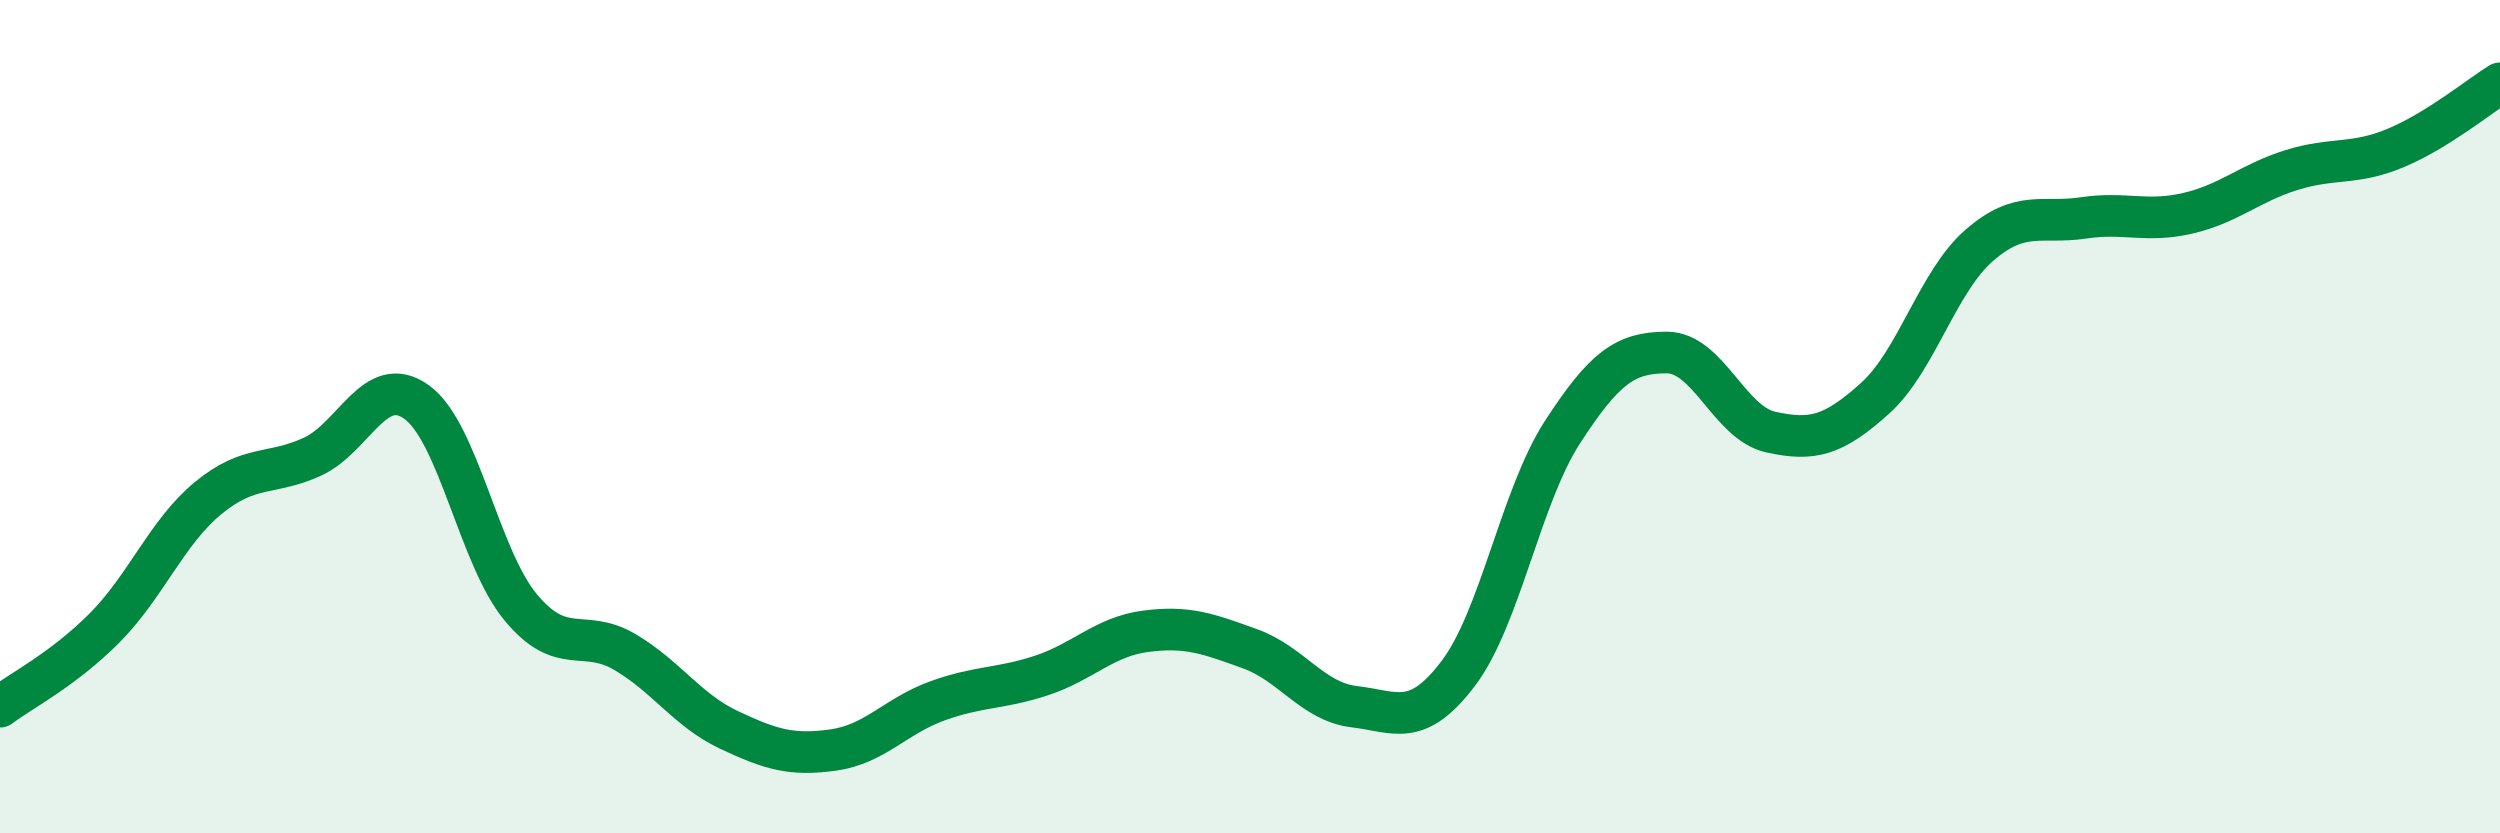
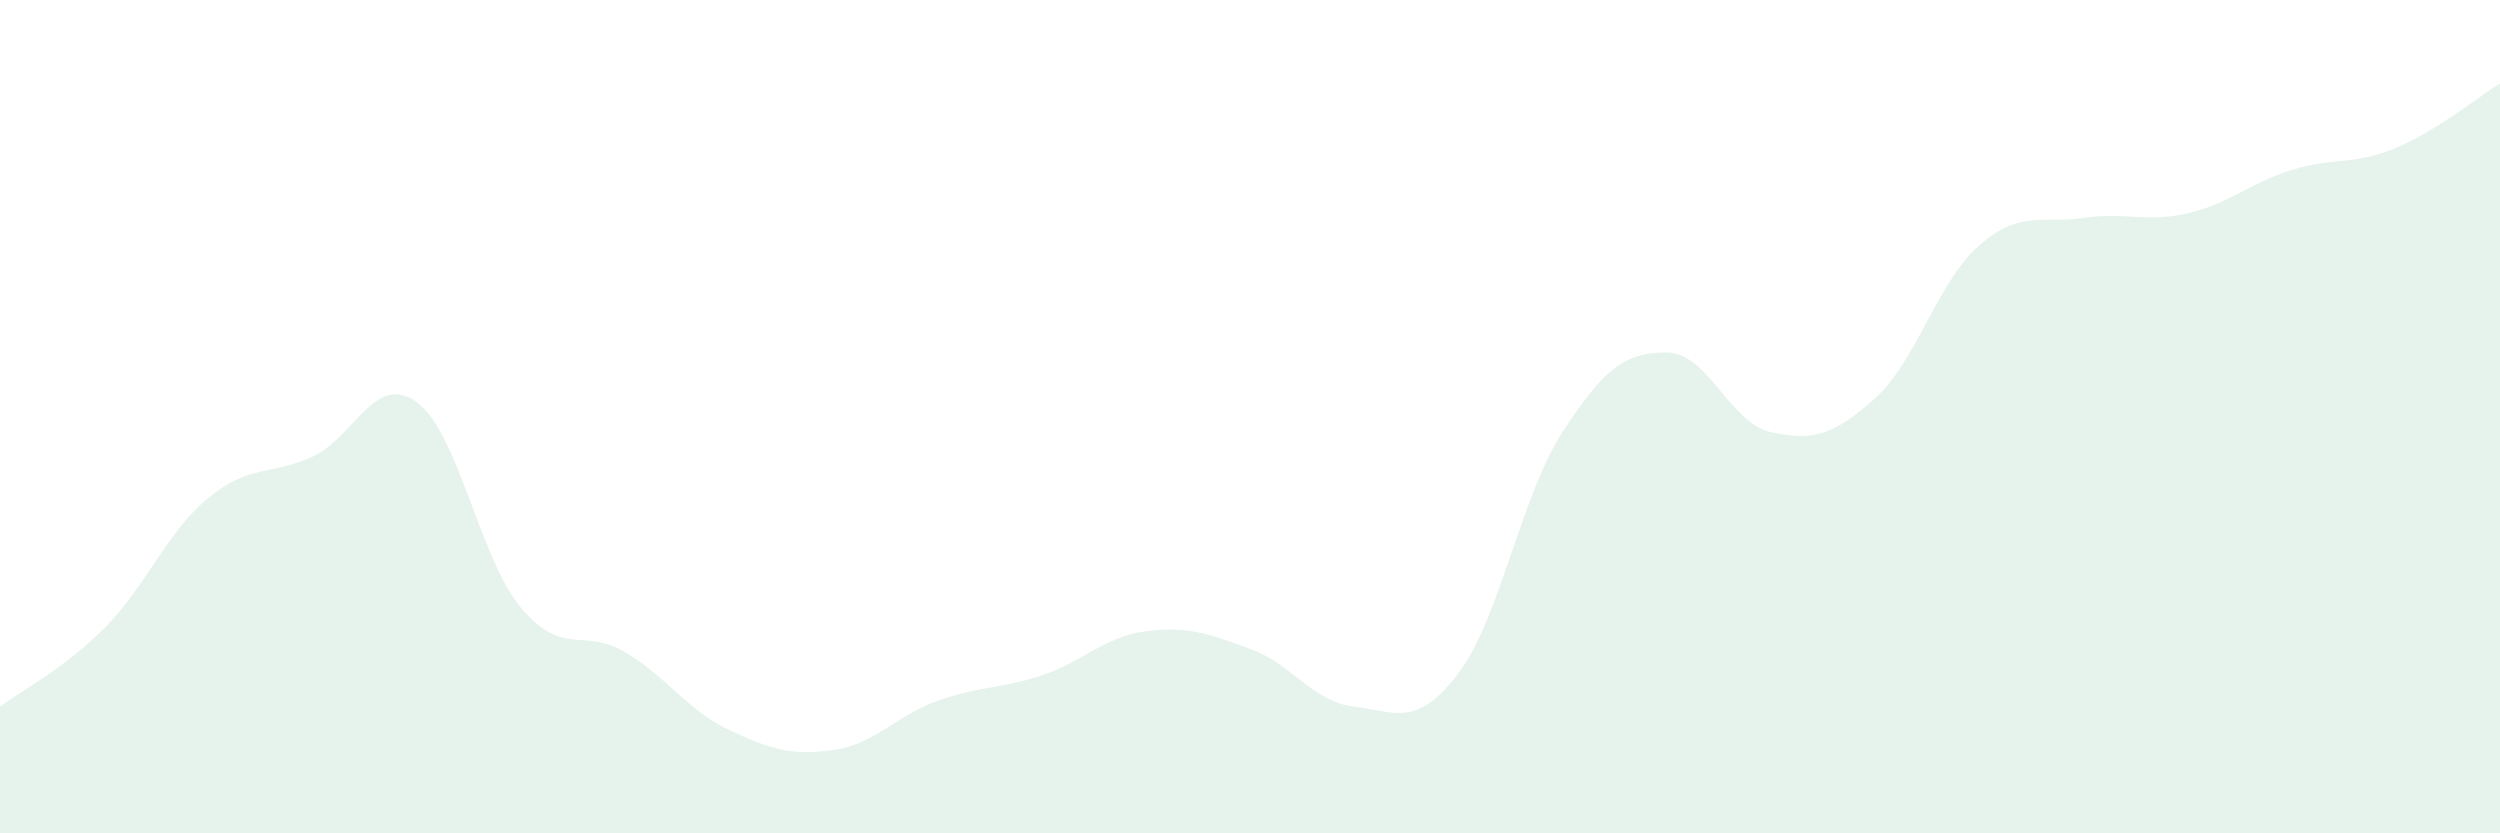
<svg xmlns="http://www.w3.org/2000/svg" width="60" height="20" viewBox="0 0 60 20">
  <path d="M 0,16.96 C 0.5,16.58 1.5,16.08 2.5,15.08 C 3.5,14.08 4,12.77 5,11.95 C 6,11.13 6.5,11.42 7.5,10.96 C 8.5,10.5 9,8.93 10,9.65 C 11,10.37 11.5,13.38 12.5,14.58 C 13.5,15.78 14,15.06 15,15.65 C 16,16.24 16.5,17.05 17.5,17.52 C 18.5,17.99 19,18.14 20,18 C 21,17.86 21.5,17.18 22.5,16.82 C 23.5,16.46 24,16.54 25,16.21 C 26,15.88 26.5,15.28 27.5,15.15 C 28.5,15.02 29,15.21 30,15.57 C 31,15.93 31.5,16.84 32.5,16.96 C 33.5,17.08 34,17.48 35,16.16 C 36,14.84 36.5,11.91 37.5,10.37 C 38.5,8.83 39,8.46 40,8.46 C 41,8.46 41.5,10.15 42.5,10.37 C 43.5,10.59 44,10.46 45,9.56 C 46,8.66 46.5,6.76 47.5,5.89 C 48.5,5.02 49,5.38 50,5.23 C 51,5.08 51.5,5.35 52.5,5.12 C 53.5,4.89 54,4.39 55,4.08 C 56,3.77 56.5,3.97 57.5,3.55 C 58.5,3.13 59.5,2.31 60,2L60 20L0 20Z" fill="#008740" opacity="0.1" stroke-linecap="round" stroke-linejoin="round" />
-   <path d="M 0,16.96 C 0.5,16.58 1.5,16.08 2.5,15.08 C 3.5,14.08 4,12.77 5,11.95 C 6,11.13 6.5,11.42 7.5,10.96 C 8.5,10.5 9,8.93 10,9.65 C 11,10.37 11.5,13.38 12.5,14.58 C 13.5,15.78 14,15.06 15,15.65 C 16,16.24 16.5,17.05 17.5,17.52 C 18.5,17.99 19,18.14 20,18 C 21,17.86 21.5,17.18 22.5,16.82 C 23.5,16.46 24,16.54 25,16.21 C 26,15.88 26.5,15.28 27.5,15.15 C 28.5,15.02 29,15.21 30,15.57 C 31,15.93 31.5,16.84 32.5,16.96 C 33.5,17.08 34,17.48 35,16.16 C 36,14.84 36.5,11.91 37.5,10.37 C 38.5,8.83 39,8.46 40,8.46 C 41,8.46 41.5,10.15 42.5,10.37 C 43.5,10.59 44,10.46 45,9.56 C 46,8.66 46.5,6.76 47.5,5.89 C 48.5,5.02 49,5.38 50,5.23 C 51,5.08 51.5,5.35 52.5,5.12 C 53.5,4.89 54,4.39 55,4.08 C 56,3.77 56.5,3.97 57.5,3.55 C 58.5,3.13 59.5,2.31 60,2" stroke="#008740" stroke-width="1" fill="none" stroke-linecap="round" stroke-linejoin="round" />
</svg>